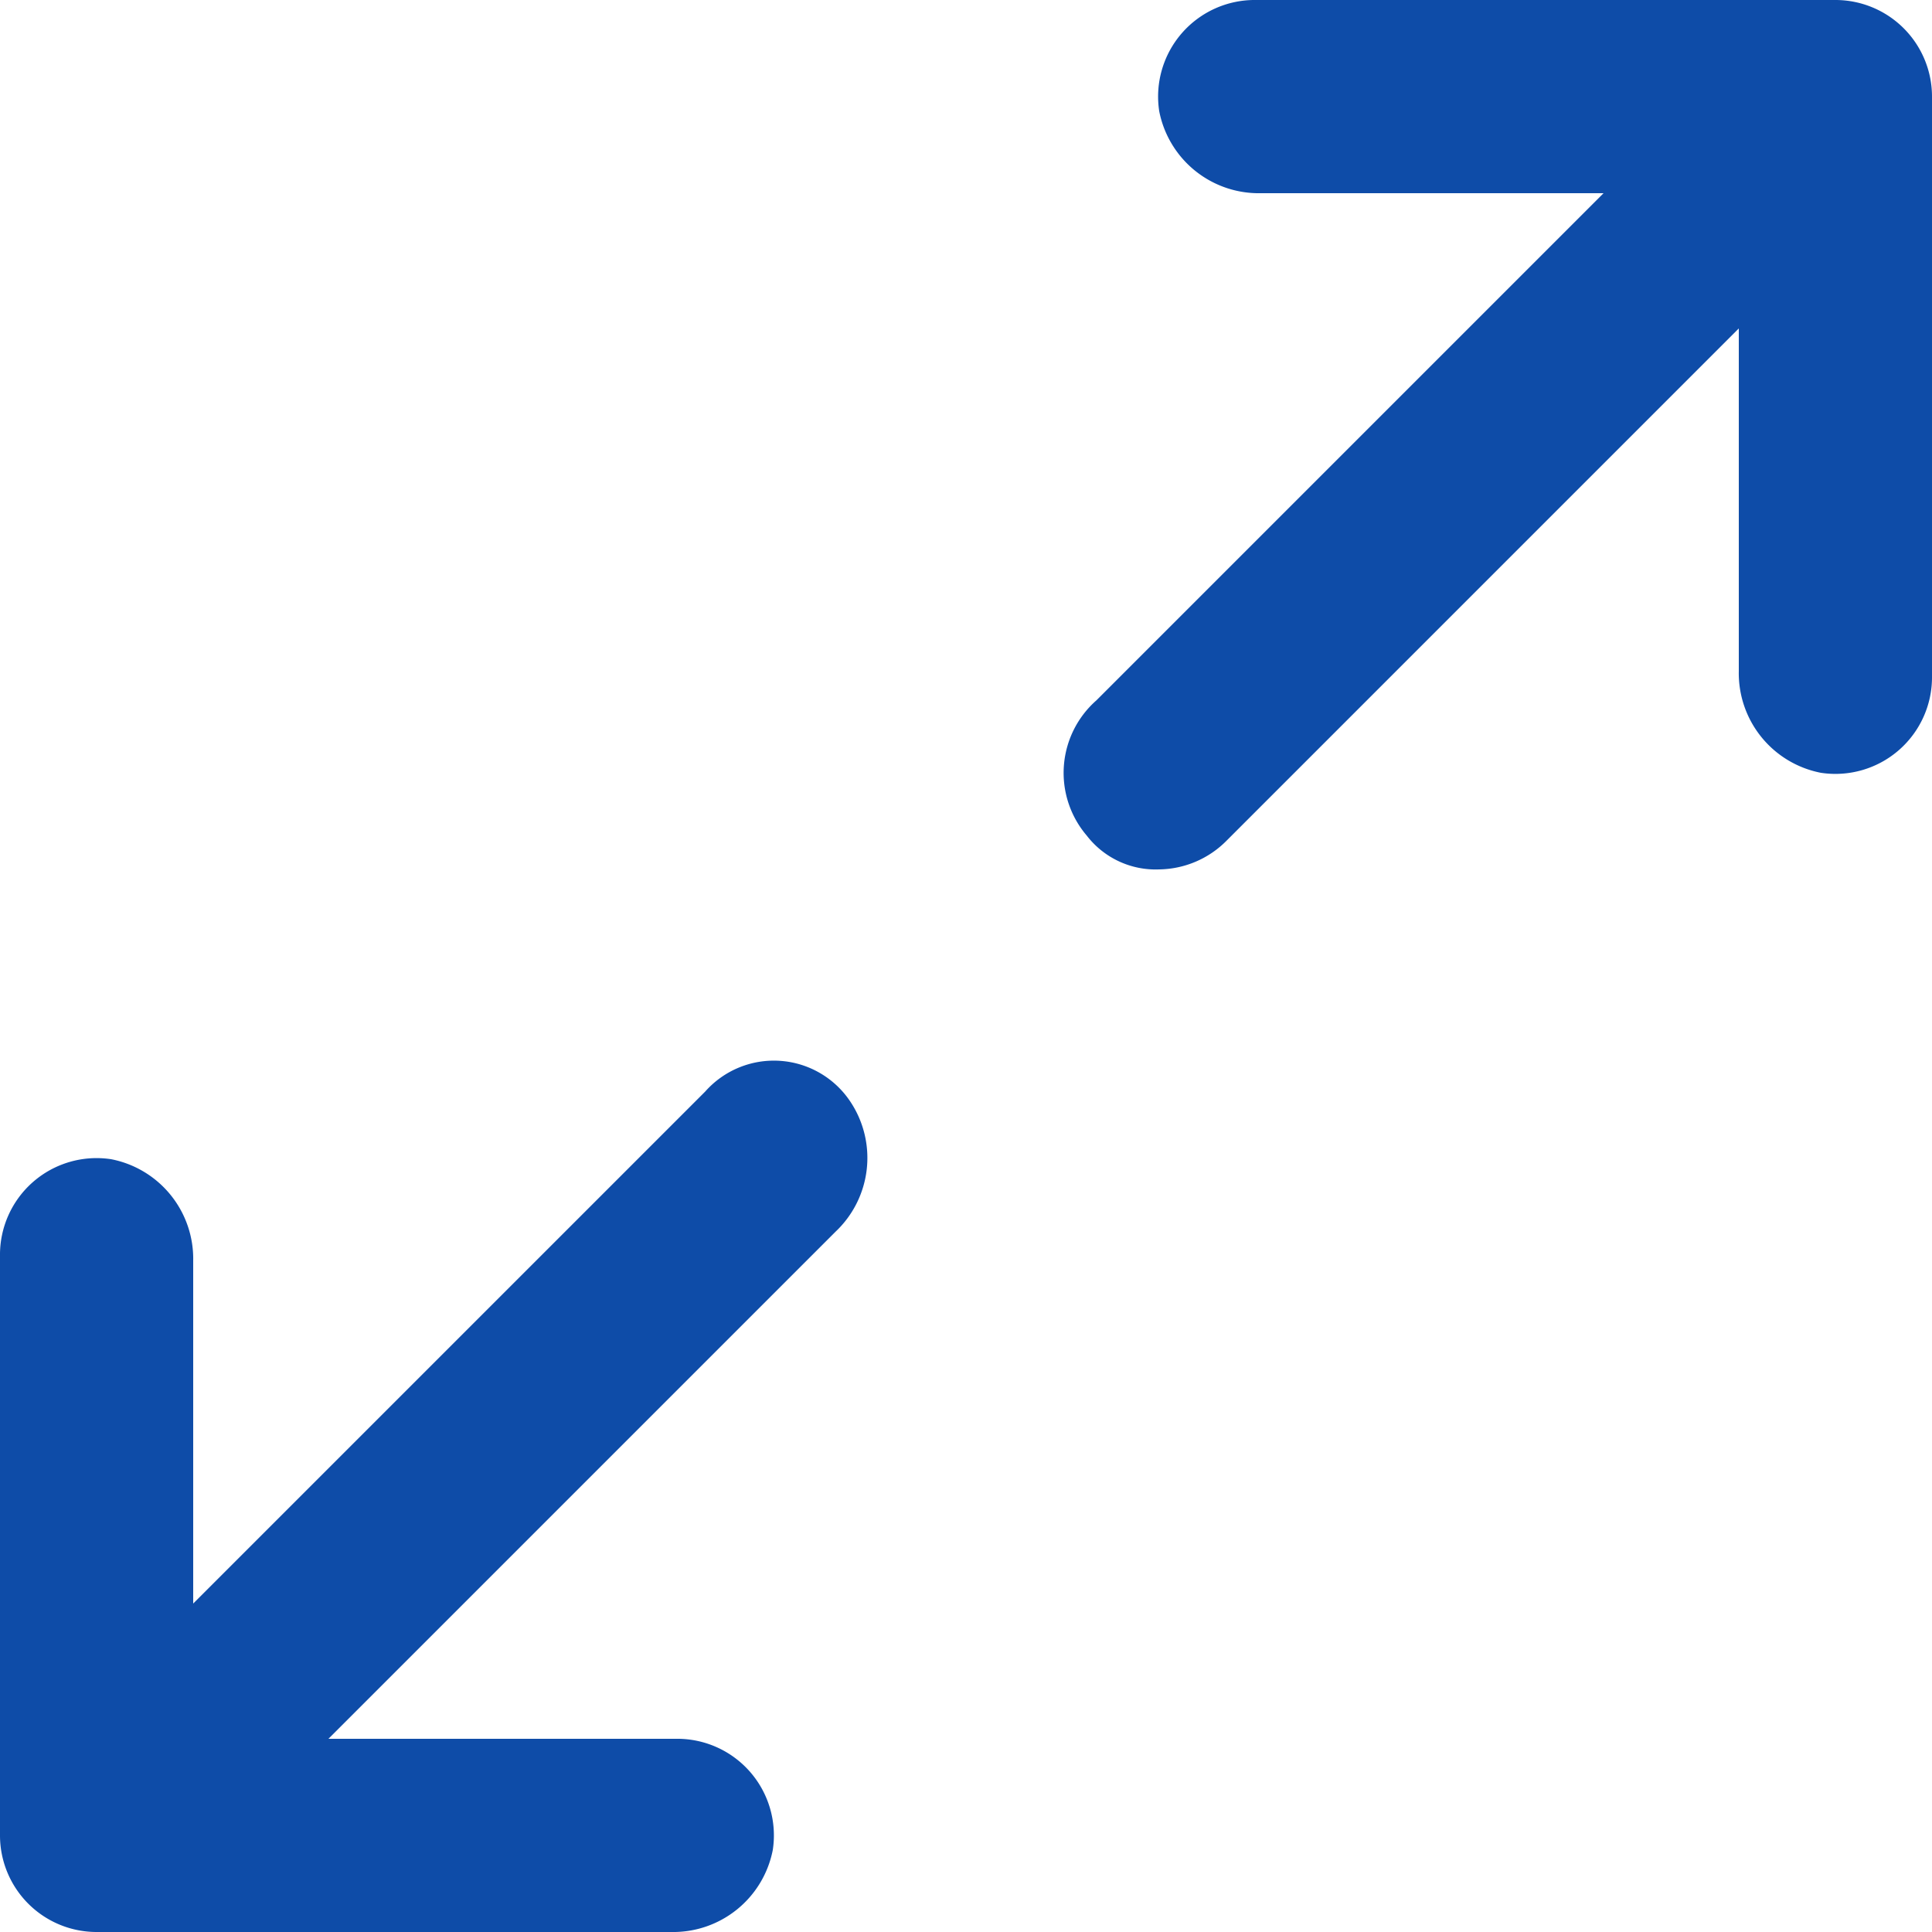
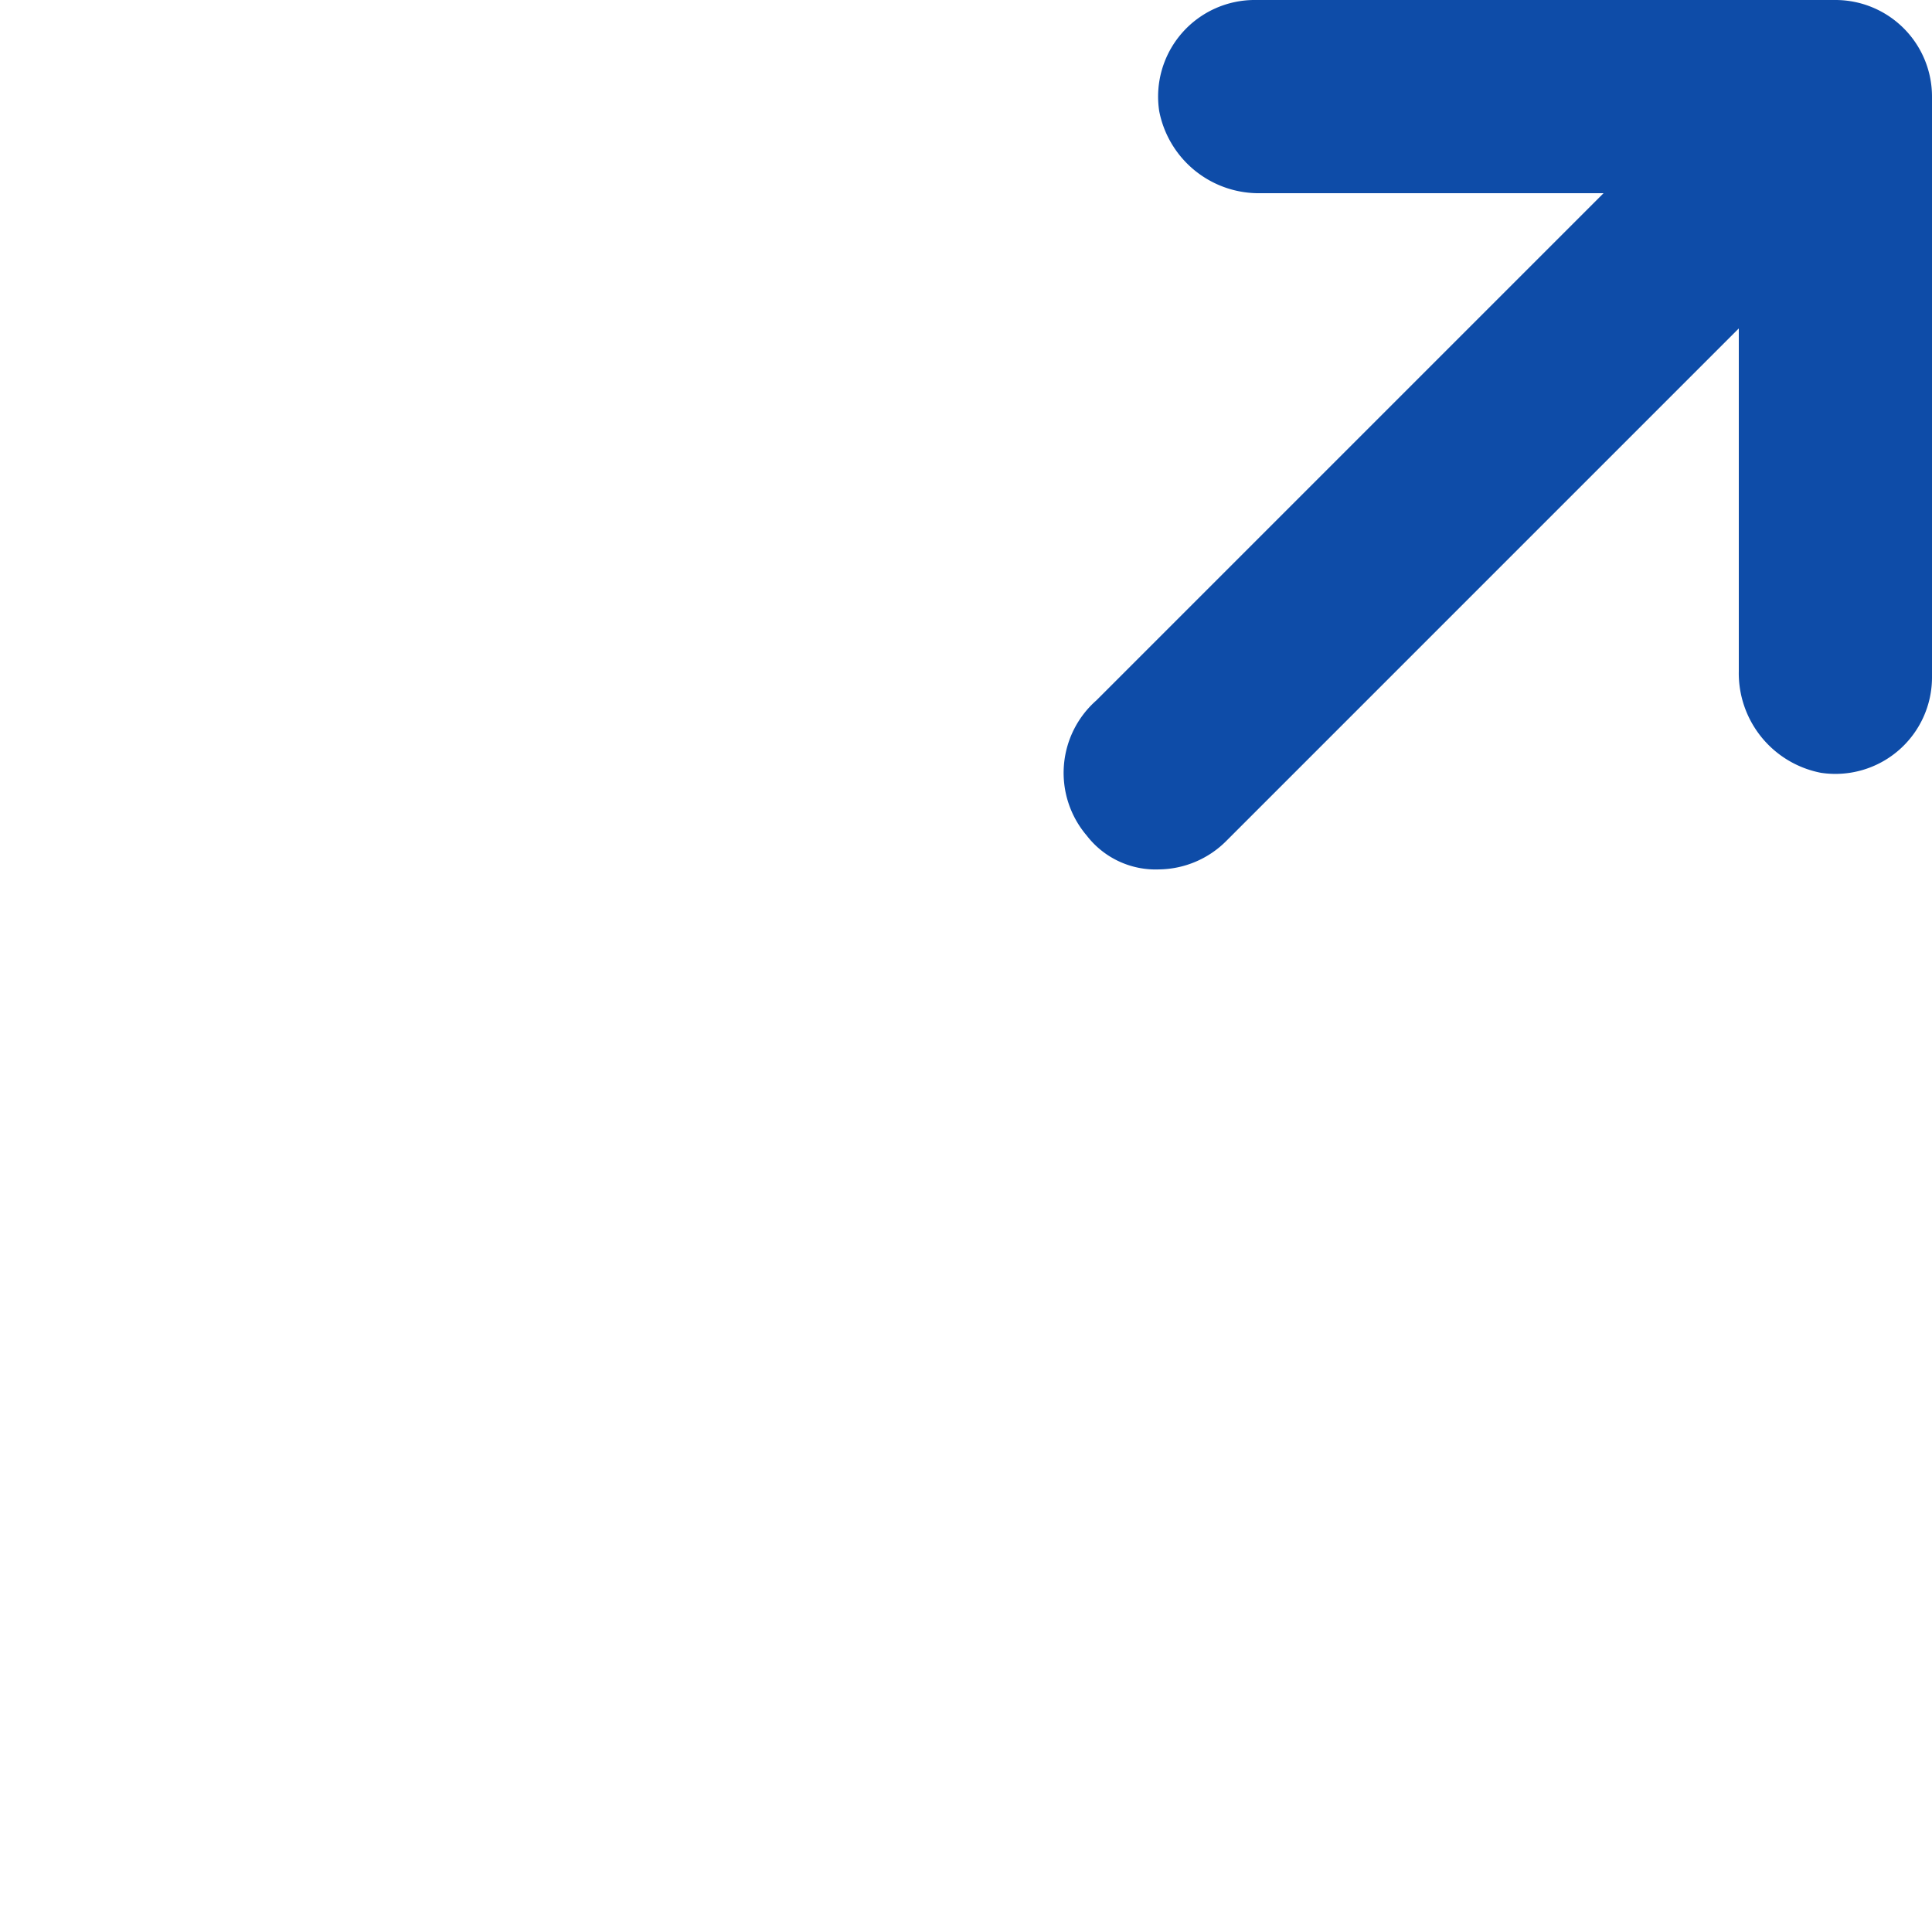
<svg xmlns="http://www.w3.org/2000/svg" width="40" height="40" viewBox="0 0 40 40">
  <g id="Gruppe_231" data-name="Gruppe 231" transform="translate(-4 -4)">
-     <path id="Pfad_312" data-name="Pfad 312" d="M18.6,26.6,8,37.2V30.1A2.1,2.1,0,0,0,6.3,28,2,2,0,0,0,4,30V42a2,2,0,0,0,2,2H17.9A2.1,2.1,0,0,0,20,42.3,2,2,0,0,0,18,40H10.8L21.3,29.5a2.1,2.1,0,0,0,.3-2.7,1.9,1.9,0,0,0-3-.2Z" fill="#0e4ca8" />
    <path id="Pfad_313" data-name="Pfad 313" d="M30,4a2,2,0,0,0-2,2.3A2.1,2.1,0,0,0,30.1,8h7.1L26.7,18.5a2,2,0,0,0-.2,2.8A1.8,1.8,0,0,0,28,22a2,2,0,0,0,1.4-.6L40,10.8v7.1A2.1,2.1,0,0,0,41.7,20,2,2,0,0,0,44,18V6a2,2,0,0,0-2-2Z" fill="#0e4ca8" />
  </g>
</svg>